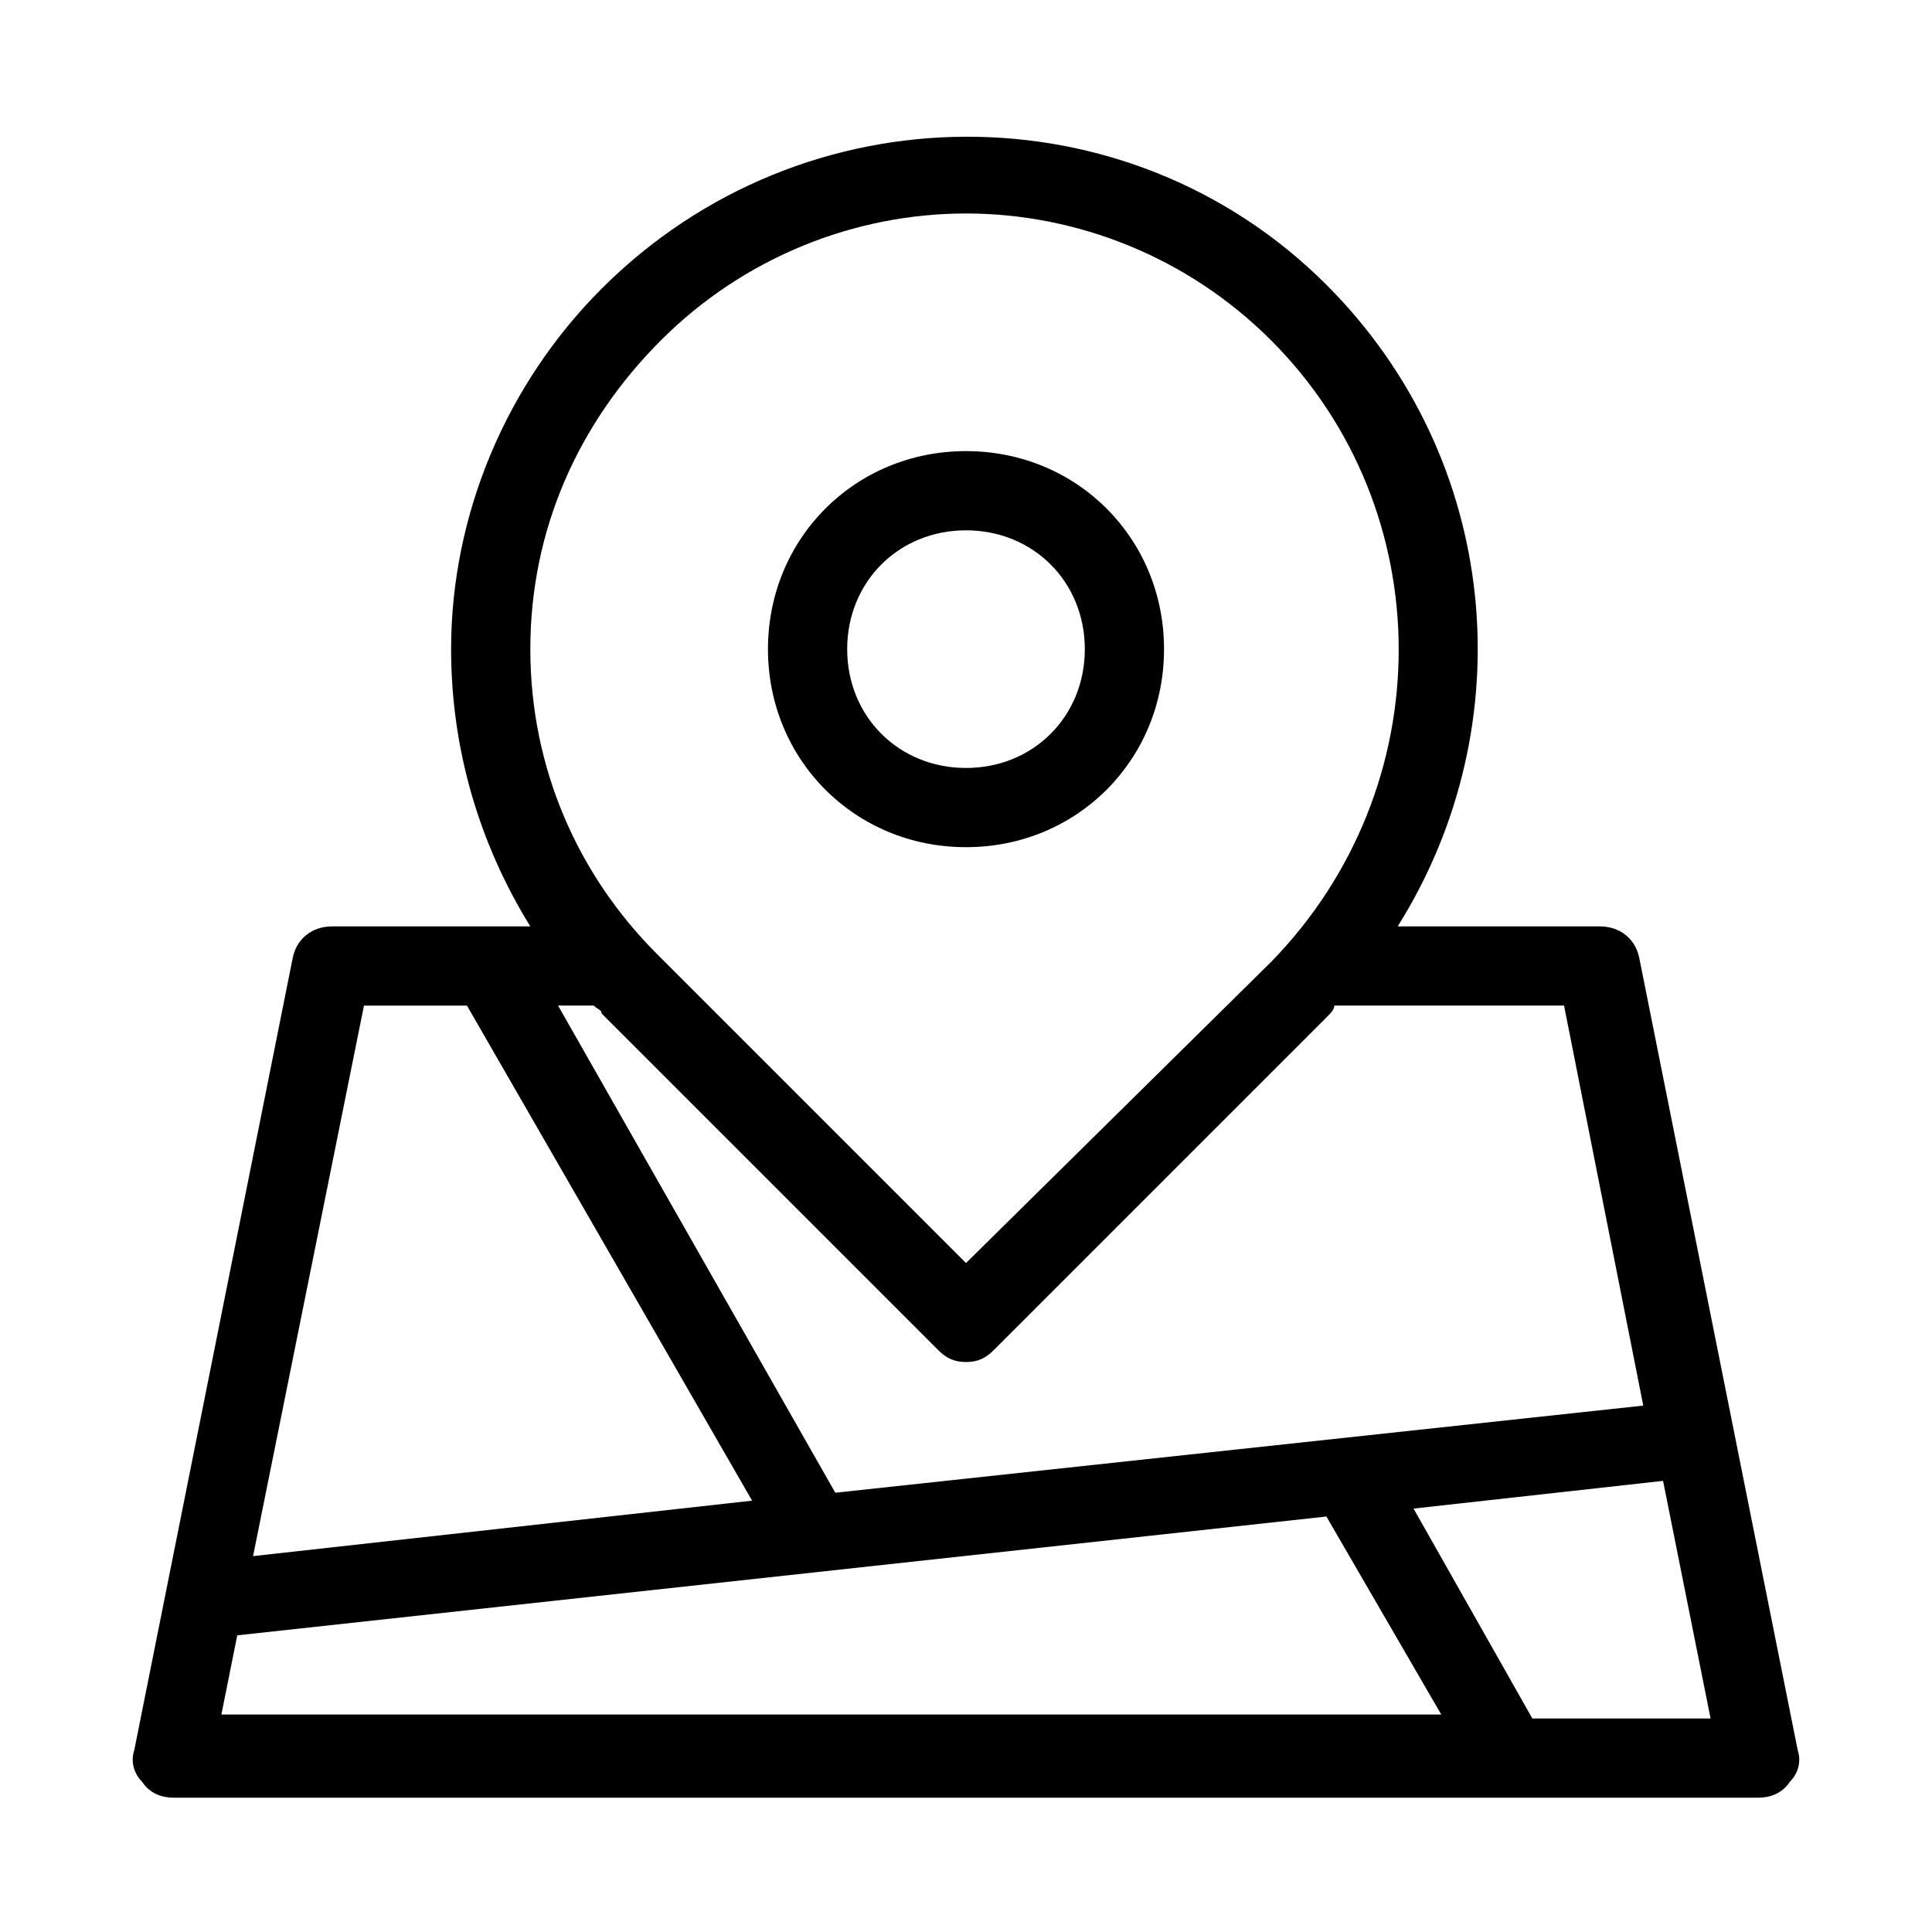
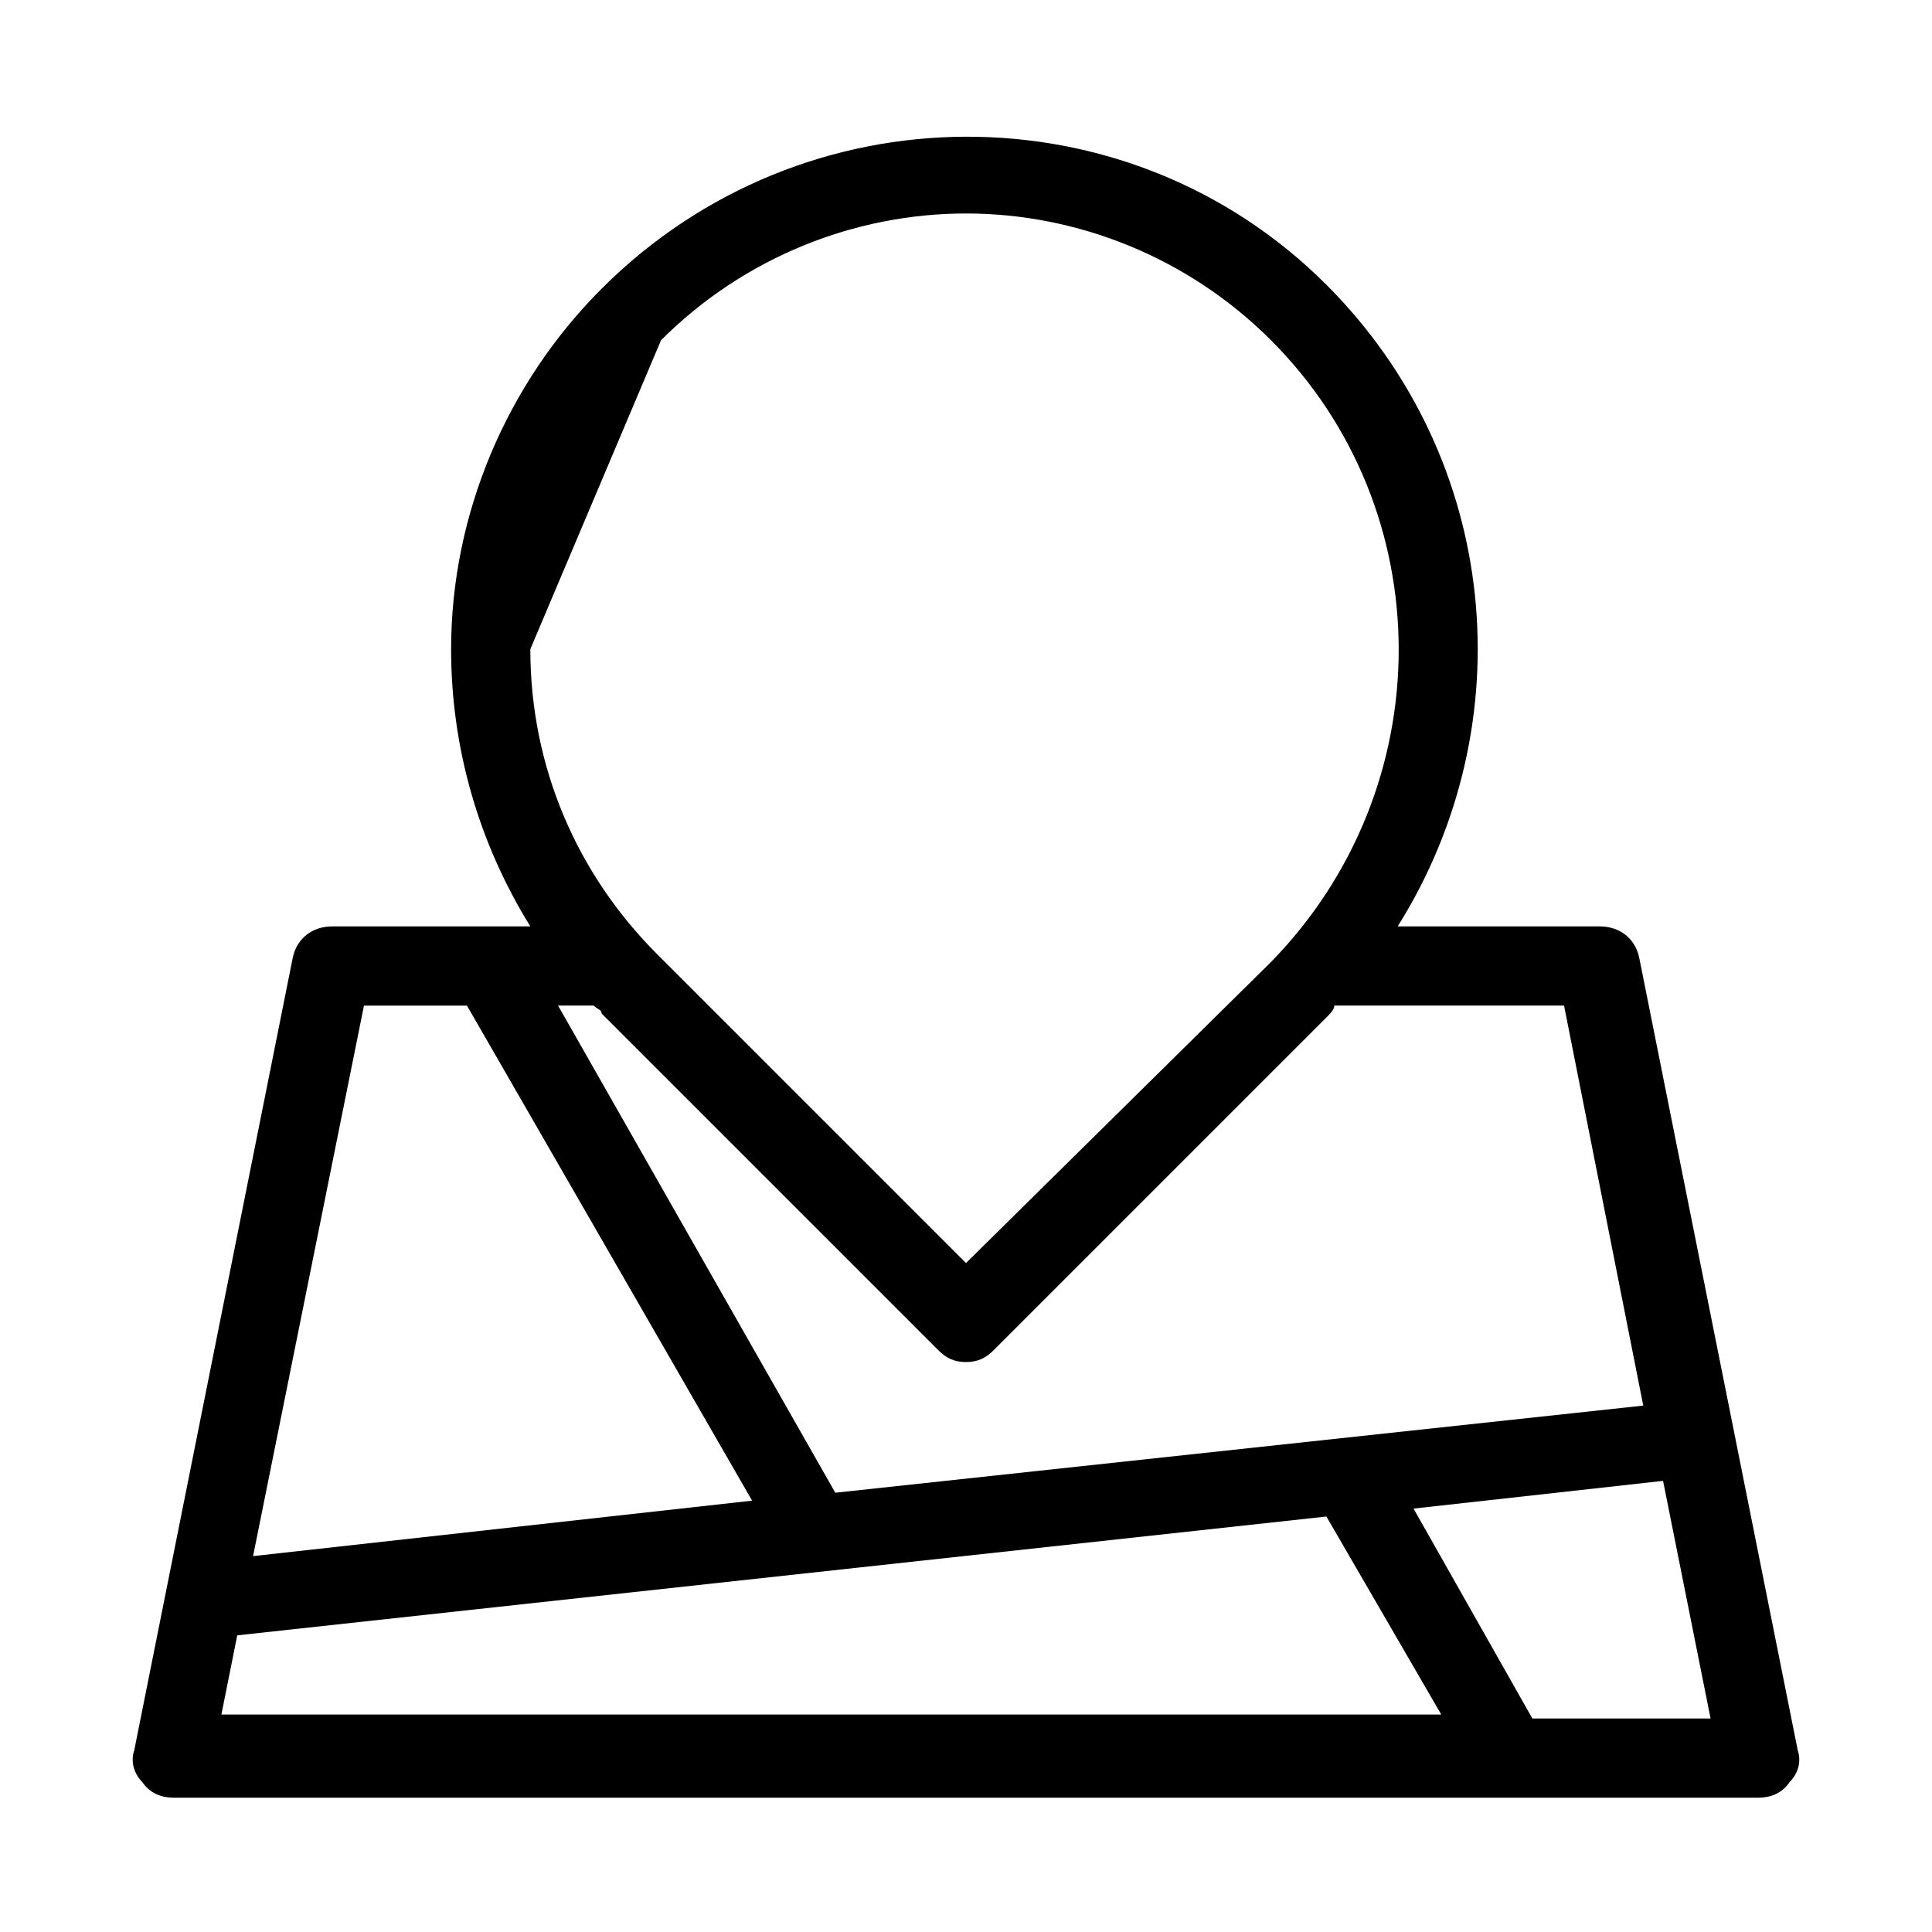
<svg xmlns="http://www.w3.org/2000/svg" fill="#000000" width="800px" height="800px" version="1.1" viewBox="144 144 512 512">
  <g>
-     <path d="m400 368.51c29.391 0 52.48-23.09 52.48-52.48s-23.09-52.48-52.48-52.48-52.48 23.09-52.48 52.48c0 29.387 23.09 52.48 52.48 52.48zm0-83.969c17.844 0 31.488 13.645 31.488 31.488s-13.645 31.488-31.488 31.488-31.488-13.645-31.488-31.488 13.645-31.488 31.488-31.488z" />
-     <path d="m578.43 397.9c-1.051-5.246-5.246-8.398-10.496-8.398h-53.531c33.586-53.531 27.289-123.85-18.895-170.04-52.48-52.48-138.55-52.48-192.08 1.051-25.184 25.191-39.879 59.828-39.879 95.516 0 26.238 7.348 51.43 20.992 73.473h-52.48c-5.246 0-9.445 3.148-10.496 8.398l-41.984 209.92c-1.051 3.148 0 6.297 2.098 8.398 2.102 3.144 5.25 4.191 8.398 4.191h419.84c3.148 0 6.297-1.051 8.398-4.199 2.098-2.098 3.148-5.246 2.098-8.398zm-259.25-163.74c22.043-22.039 51.43-33.586 80.82-33.586s58.777 11.547 80.82 33.586c45.133 45.133 45.133 118.61 0 164.79l-80.82 79.77-81.867-81.867c-20.996-20.992-33.59-49.332-33.59-80.82s12.594-59.828 34.637-81.871zm-15.746 178.43 89.215 89.215c2.098 2.098 4.199 3.148 7.348 3.148 3.148 0 5.246-1.051 7.348-3.148l88.168-88.168c1.051-1.051 2.098-2.098 2.098-3.148h60.879l20.992 106.01-214.12 23.09-73.473-129.1h9.445c1.051 1.051 2.098 1.051 2.098 2.102zm-62.977-2.098h27.289l75.57 131.2-132.25 14.695zm-33.586 166.89 288.64-31.488 30.438 52.48h-323.28zm343.22 22.039-31.488-55.629 66.125-7.348 12.594 62.977z" />
+     <path d="m578.43 397.9c-1.051-5.246-5.246-8.398-10.496-8.398h-53.531c33.586-53.531 27.289-123.85-18.895-170.04-52.48-52.48-138.55-52.48-192.08 1.051-25.184 25.191-39.879 59.828-39.879 95.516 0 26.238 7.348 51.43 20.992 73.473h-52.48c-5.246 0-9.445 3.148-10.496 8.398l-41.984 209.92c-1.051 3.148 0 6.297 2.098 8.398 2.102 3.144 5.25 4.191 8.398 4.191h419.84c3.148 0 6.297-1.051 8.398-4.199 2.098-2.098 3.148-5.246 2.098-8.398zm-259.25-163.74c22.043-22.039 51.43-33.586 80.82-33.586s58.777 11.547 80.82 33.586c45.133 45.133 45.133 118.61 0 164.79l-80.82 79.77-81.867-81.867c-20.996-20.992-33.59-49.332-33.59-80.82zm-15.746 178.43 89.215 89.215c2.098 2.098 4.199 3.148 7.348 3.148 3.148 0 5.246-1.051 7.348-3.148l88.168-88.168c1.051-1.051 2.098-2.098 2.098-3.148h60.879l20.992 106.01-214.12 23.09-73.473-129.1h9.445c1.051 1.051 2.098 1.051 2.098 2.102zm-62.977-2.098h27.289l75.57 131.2-132.25 14.695zm-33.586 166.89 288.64-31.488 30.438 52.48h-323.28zm343.22 22.039-31.488-55.629 66.125-7.348 12.594 62.977z" />
  </g>
</svg>